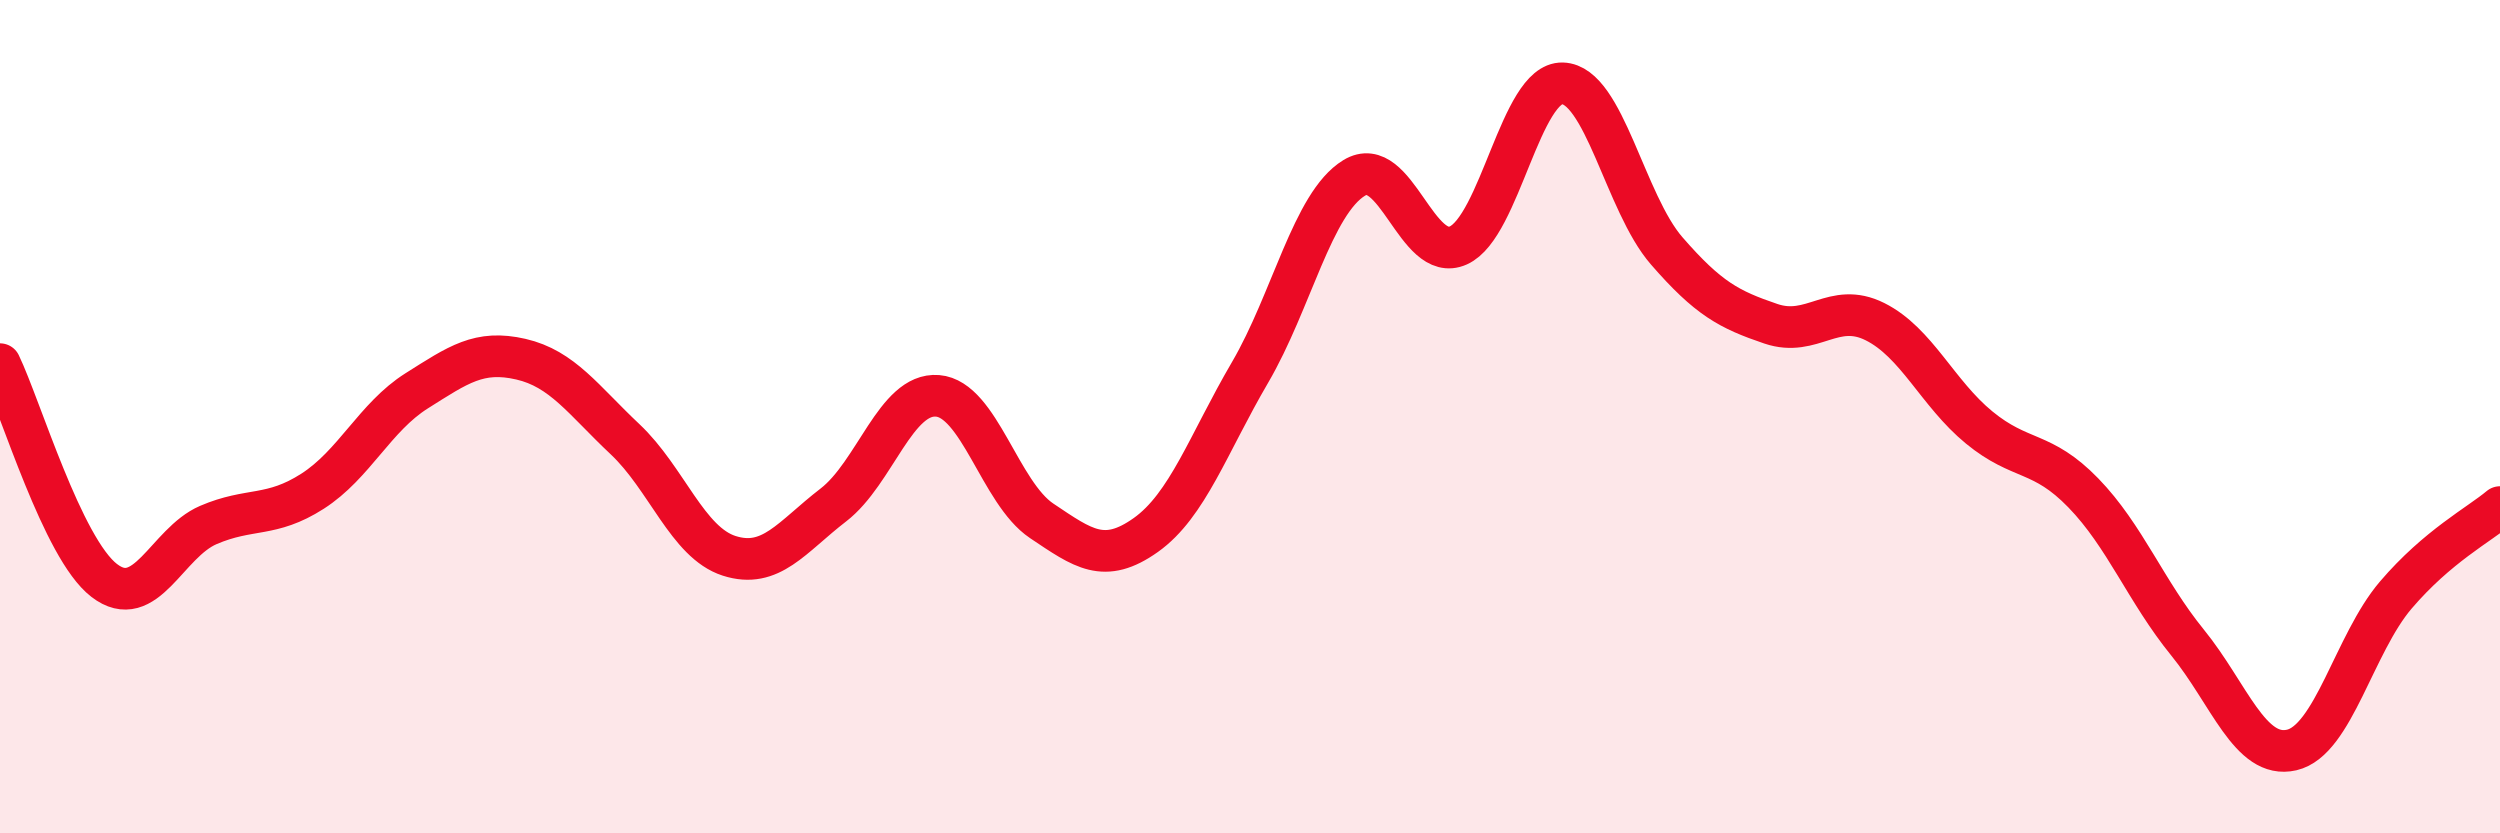
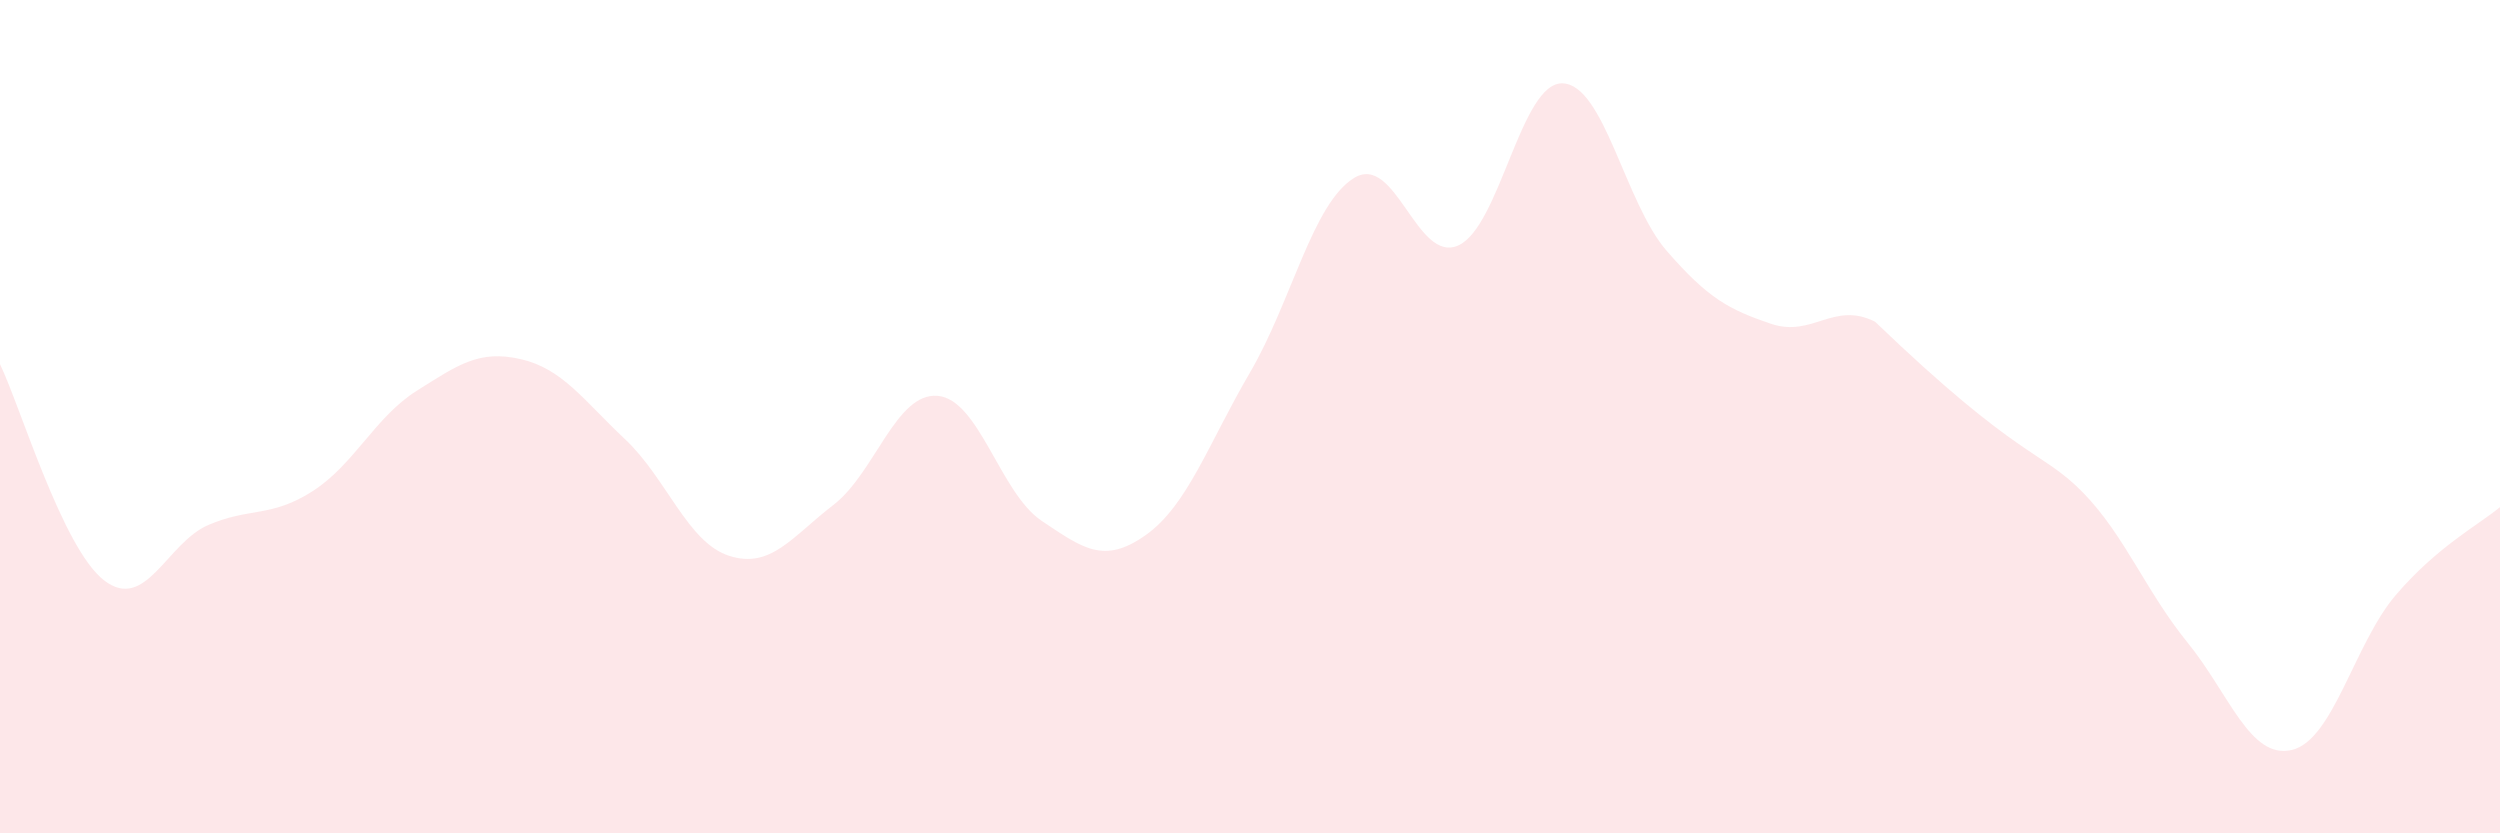
<svg xmlns="http://www.w3.org/2000/svg" width="60" height="20" viewBox="0 0 60 20">
-   <path d="M 0,8.74 C 0.5,9.78 1.5,13.16 2.5,13.93 C 3.5,14.7 4,13.03 5,12.6 C 6,12.17 6.5,12.43 7.5,11.79 C 8.5,11.15 9,10.01 10,9.38 C 11,8.75 11.5,8.39 12.5,8.62 C 13.5,8.85 14,9.6 15,10.54 C 16,11.48 16.5,13.02 17.5,13.34 C 18.5,13.66 19,12.89 20,12.12 C 21,11.35 21.5,9.42 22.5,9.5 C 23.5,9.58 24,11.83 25,12.5 C 26,13.17 26.5,13.55 27.5,12.84 C 28.5,12.13 29,10.65 30,8.94 C 31,7.23 31.5,4.88 32.5,4.27 C 33.5,3.66 34,6.34 35,5.89 C 36,5.44 36.5,1.97 37.5,2 C 38.5,2.03 39,4.87 40,6.02 C 41,7.17 41.5,7.43 42.5,7.77 C 43.5,8.11 44,7.22 45,7.72 C 46,8.22 46.5,9.44 47.5,10.26 C 48.5,11.08 49,10.8 50,11.83 C 51,12.86 51.5,14.19 52.5,15.42 C 53.5,16.65 54,18.23 55,18 C 56,17.77 56.5,15.45 57.5,14.28 C 58.5,13.11 59.5,12.59 60,12.17L60 20L0 20Z" fill="#EB0A25" opacity="0.1" stroke-linecap="round" stroke-linejoin="round" />
-   <path d="M 0,8.74 C 0.5,9.78 1.5,13.16 2.5,13.93 C 3.5,14.7 4,13.03 5,12.6 C 6,12.17 6.5,12.43 7.5,11.79 C 8.5,11.15 9,10.01 10,9.38 C 11,8.75 11.5,8.39 12.5,8.62 C 13.5,8.85 14,9.6 15,10.54 C 16,11.48 16.5,13.02 17.5,13.34 C 18.5,13.66 19,12.89 20,12.12 C 21,11.35 21.5,9.42 22.5,9.5 C 23.5,9.58 24,11.83 25,12.5 C 26,13.17 26.5,13.55 27.5,12.84 C 28.5,12.13 29,10.65 30,8.94 C 31,7.23 31.5,4.88 32.5,4.27 C 33.5,3.66 34,6.34 35,5.89 C 36,5.44 36.5,1.97 37.5,2 C 38.5,2.03 39,4.87 40,6.02 C 41,7.17 41.5,7.43 42.5,7.77 C 43.5,8.11 44,7.22 45,7.72 C 46,8.22 46.5,9.44 47.5,10.26 C 48.5,11.08 49,10.8 50,11.83 C 51,12.86 51.5,14.19 52.5,15.42 C 53.5,16.65 54,18.23 55,18 C 56,17.77 56.5,15.45 57.5,14.28 C 58.5,13.11 59.5,12.59 60,12.17" stroke="#EB0A25" stroke-width="1" fill="none" stroke-linecap="round" stroke-linejoin="round" />
+   <path d="M 0,8.74 C 0.5,9.78 1.5,13.16 2.5,13.93 C 3.5,14.7 4,13.03 5,12.6 C 6,12.17 6.5,12.43 7.5,11.79 C 8.5,11.15 9,10.01 10,9.38 C 11,8.75 11.5,8.39 12.5,8.62 C 13.5,8.85 14,9.6 15,10.54 C 16,11.48 16.5,13.02 17.5,13.34 C 18.5,13.66 19,12.89 20,12.12 C 21,11.35 21.5,9.42 22.5,9.5 C 23.5,9.58 24,11.83 25,12.5 C 26,13.17 26.5,13.55 27.5,12.84 C 28.5,12.13 29,10.65 30,8.94 C 31,7.23 31.5,4.88 32.5,4.27 C 33.5,3.66 34,6.34 35,5.89 C 36,5.44 36.5,1.97 37.5,2 C 38.5,2.03 39,4.87 40,6.02 C 41,7.17 41.5,7.43 42.5,7.77 C 43.5,8.11 44,7.22 45,7.72 C 48.5,11.08 49,10.8 50,11.83 C 51,12.86 51.5,14.19 52.5,15.42 C 53.5,16.65 54,18.23 55,18 C 56,17.77 56.5,15.45 57.5,14.28 C 58.5,13.11 59.5,12.59 60,12.17L60 20L0 20Z" fill="#EB0A25" opacity="0.1" stroke-linecap="round" stroke-linejoin="round" />
</svg>